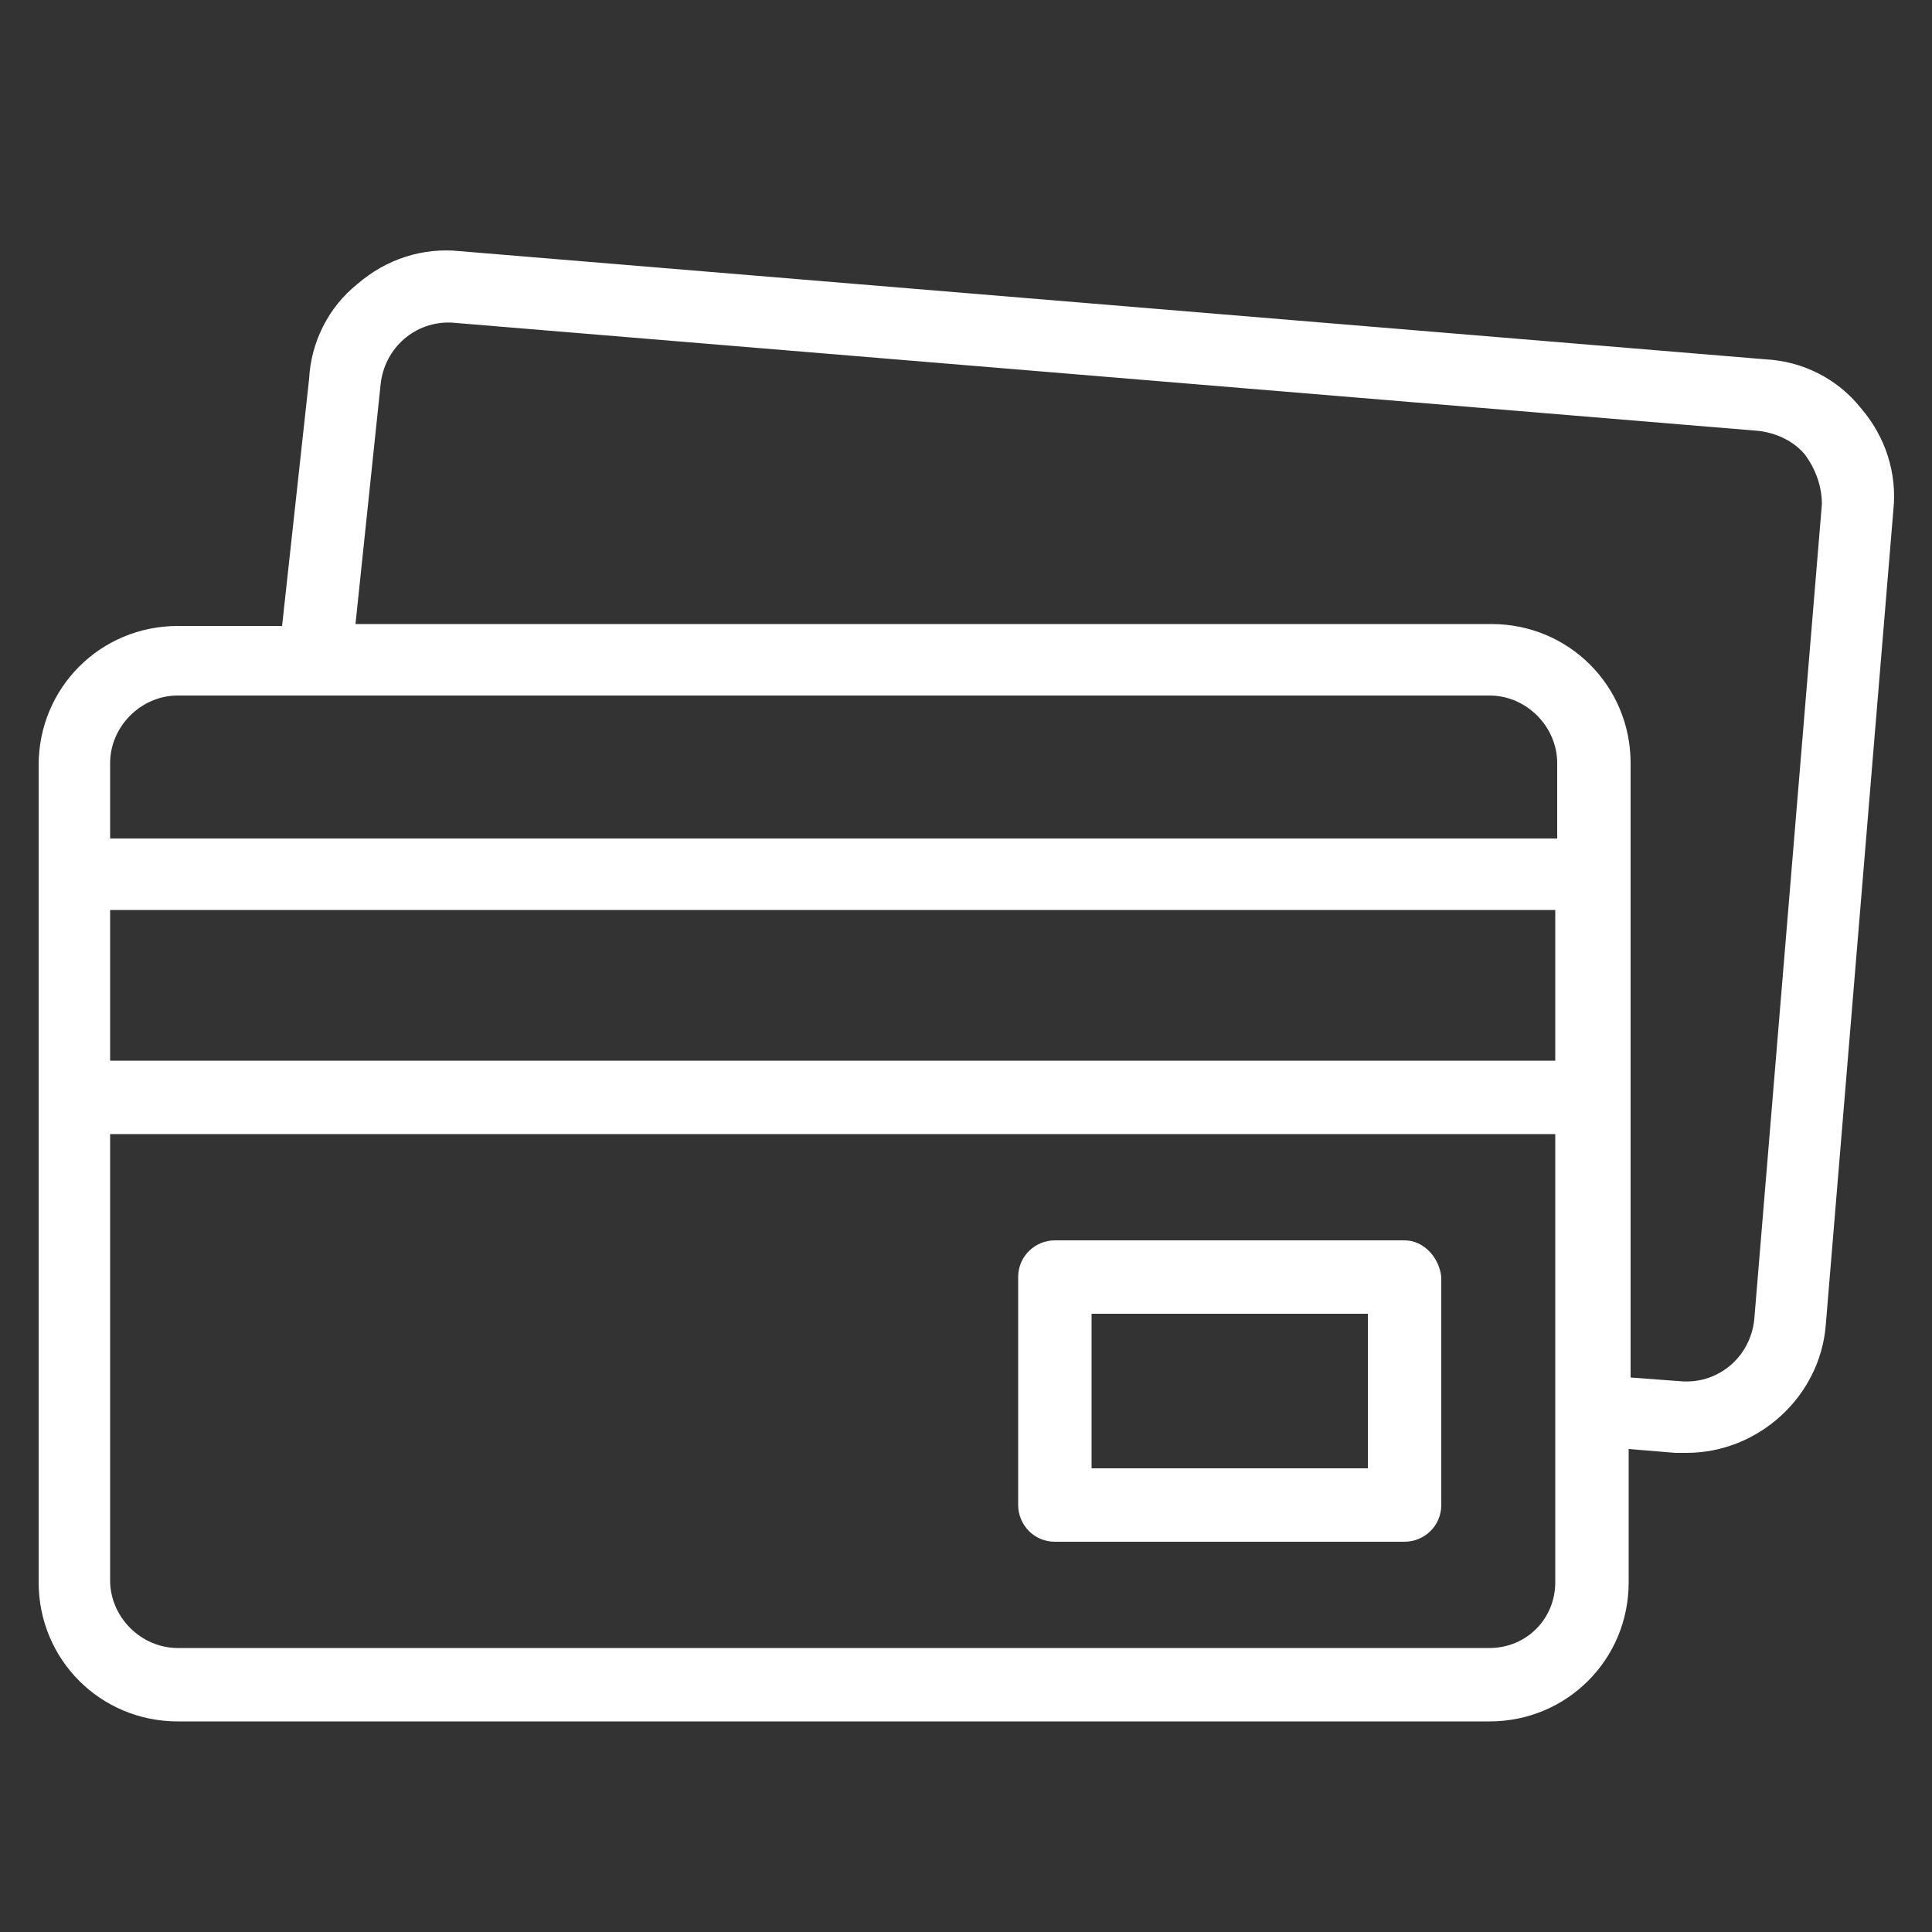
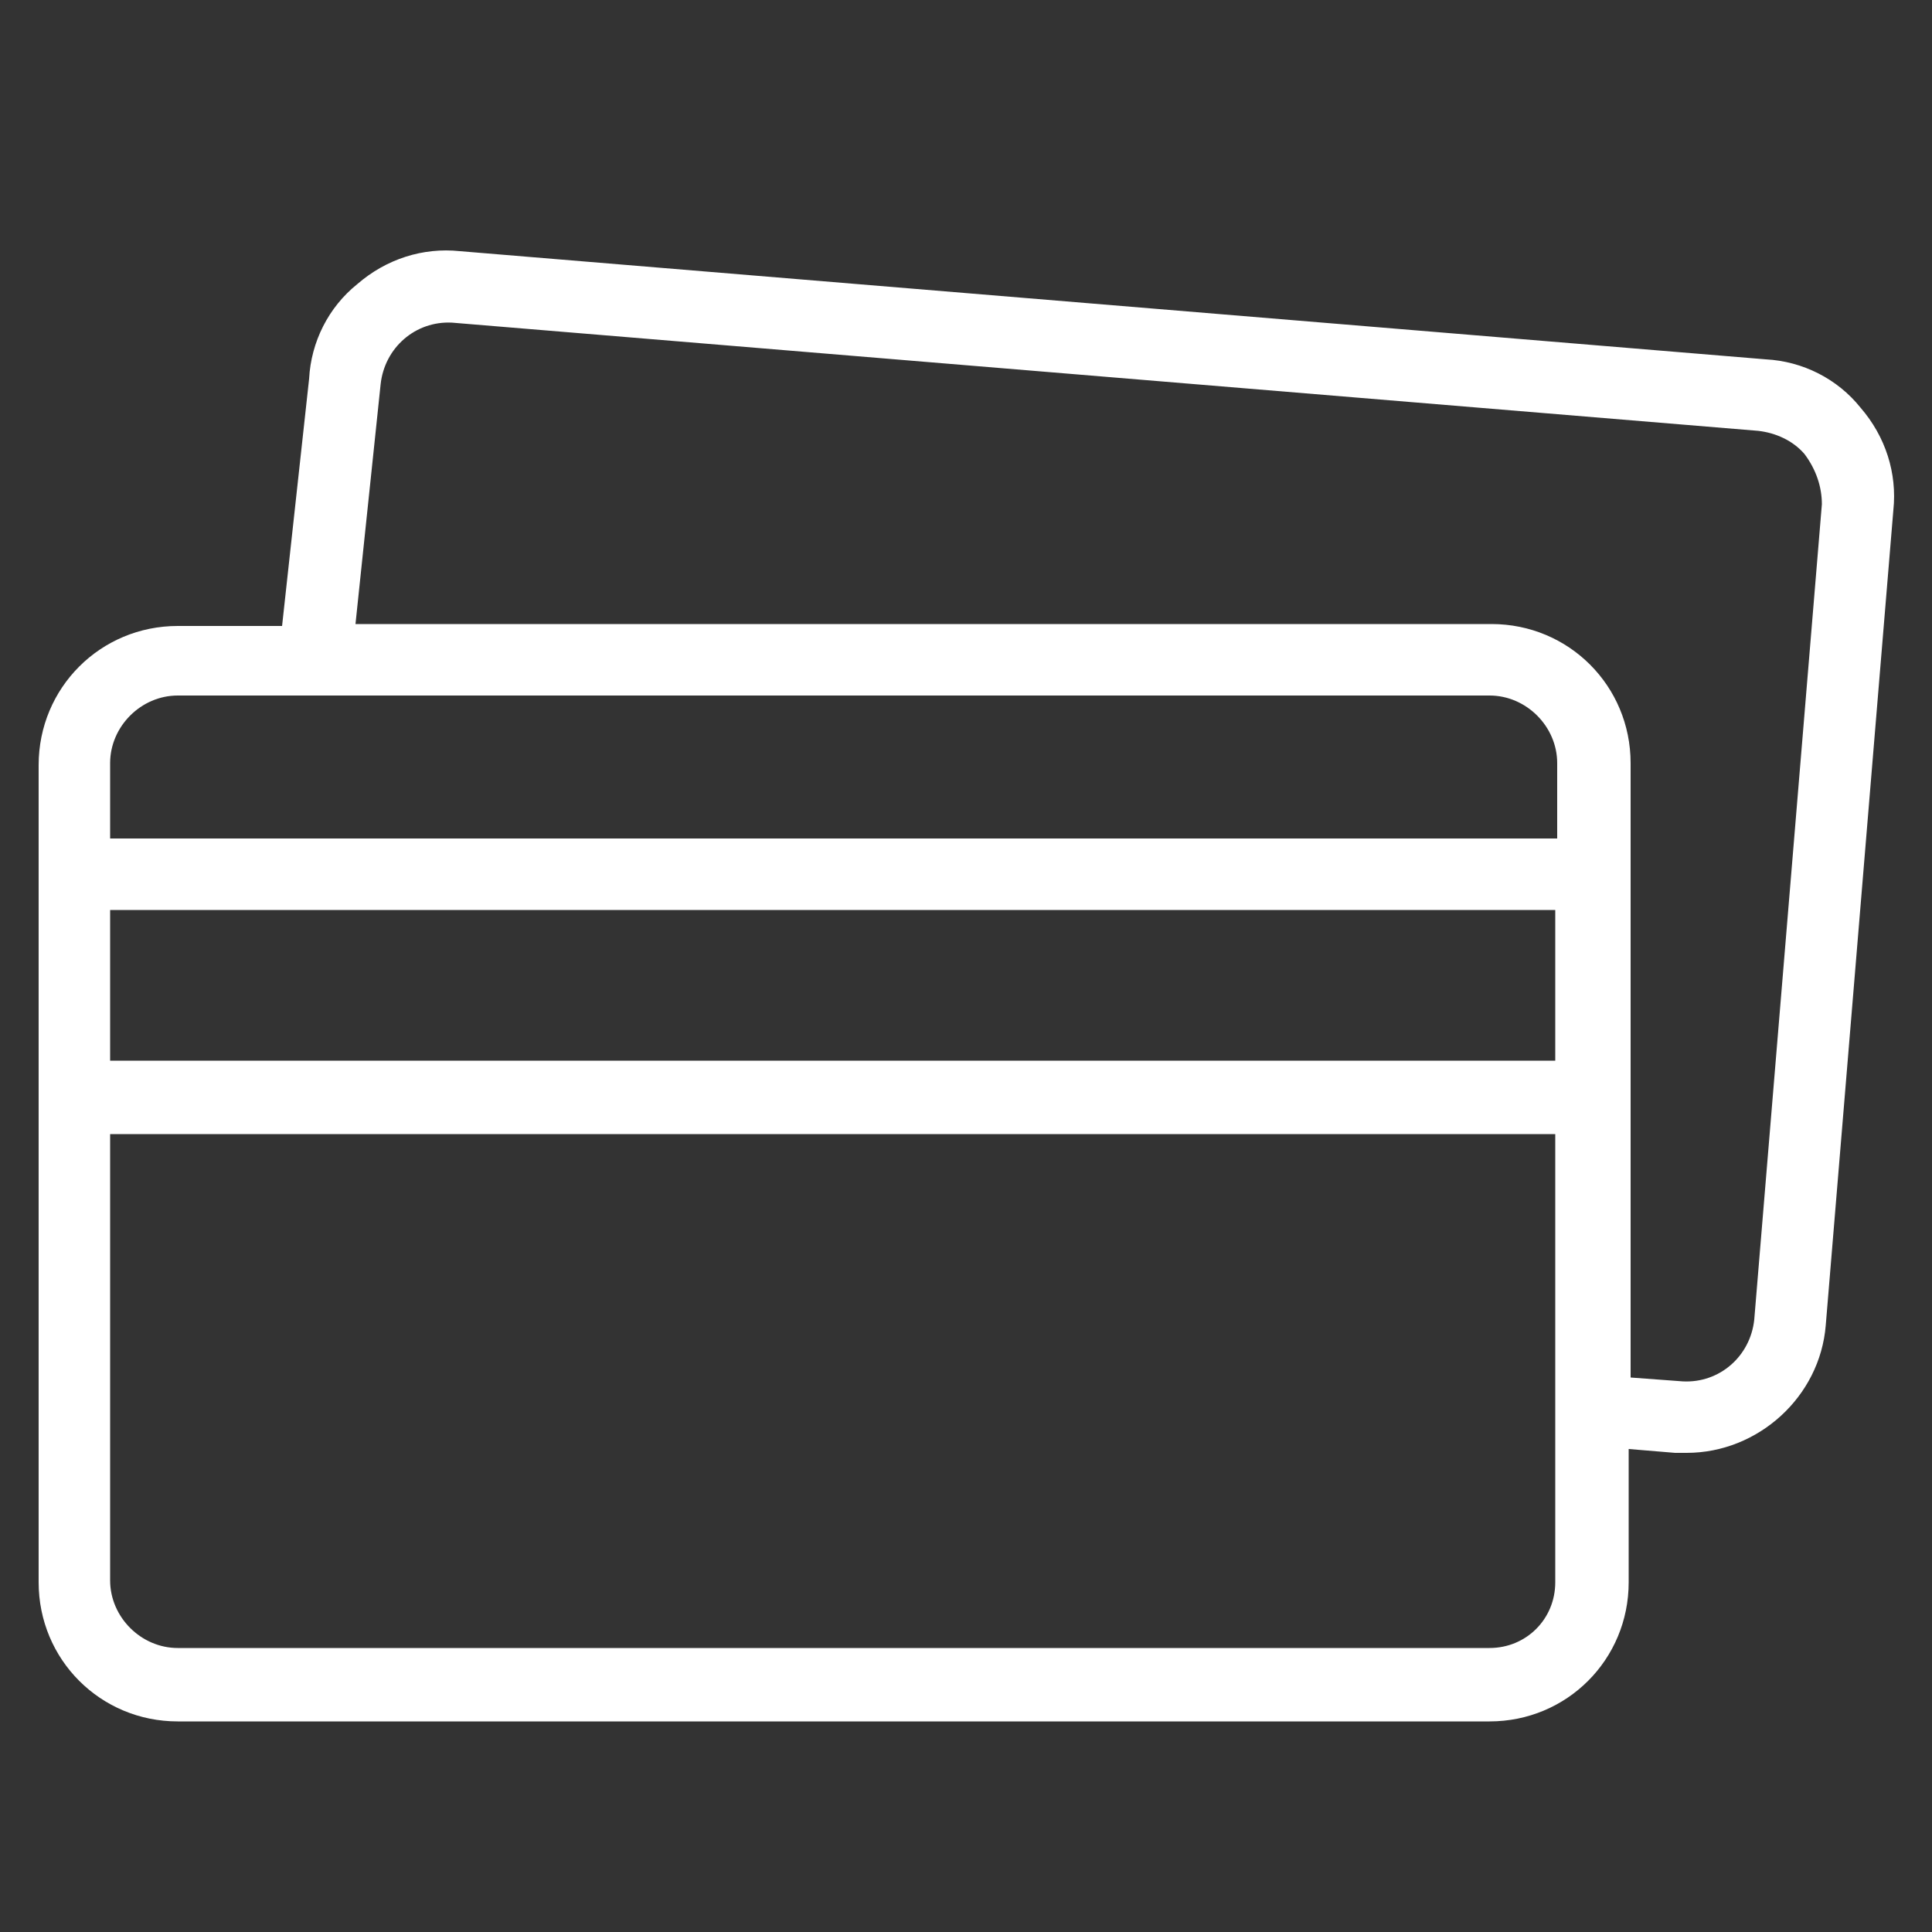
<svg xmlns="http://www.w3.org/2000/svg" version="1.1" id="Layer_1" x="0px" y="0px" viewBox="0 0 100 100" style="enable-background:new 0 0 100 100;" xml:space="preserve">
  <rect x="0" y="0" width="100" height="100" fill="#333333" stroke="none" />
  <style type="text/css">
	.st0{fill:#FFFFFF;}
</style>
  <g>
    <path class="st0" d="M96.3,21.1c-1.2-1.5-3-2.4-4.9-2.5L23.8,13c-1.9-0.2-3.8,0.4-5.3,1.7c-1.5,1.2-2.4,3-2.5,4.9l-1.4,12.8H9.2   c-4,0-7.2,3.2-7.2,7.2v42.3c0,4,3.2,7.2,7.2,7.2h67.9c4,0,7.2-3.2,7.2-7.2V75l2.4,0.2c0.2,0,0.4,0,0.6,0c3.7,0,6.9-2.9,7.2-6.6   L98,26.4C98.2,24.5,97.6,22.6,96.3,21.1L96.3,21.1z M9.2,36h67.9c1.9,0,3.5,1.6,3.5,3.5v3.9H5.7v-3.9C5.7,37.6,7.3,36,9.2,36   L9.2,36z M5.7,47.1h74.8v7.8H5.7L5.7,47.1z M77.1,85.3H9.2c-1.9,0-3.5-1.6-3.5-3.5V58.7h74.8v23.2C80.5,83.8,79,85.3,77.1,85.3   L77.1,85.3z M94.3,26.1l-3.5,42.2c-0.2,1.9-1.8,3.3-3.7,3.2l-2.7-0.2V39.5c0-4-3.2-7.2-7.2-7.2H18.4l1.3-12.4c0,0,0,0,0,0   c0.2-1.9,1.8-3.3,3.7-3.2l67.6,5.6c0.9,0.1,1.8,0.5,2.4,1.2C94,24.3,94.3,25.2,94.3,26.1z" />
-     <path class="st0" d="M72.7,64.2H54.6c-1,0-1.9,0.8-1.9,1.9v11.8c0,1,0.8,1.9,1.9,1.9h18.1c1,0,1.9-0.8,1.9-1.9V66.1   C74.5,65.1,73.7,64.2,72.7,64.2z M70.8,76H56.5v-8h14.3V76z" />
  </g>
</svg>